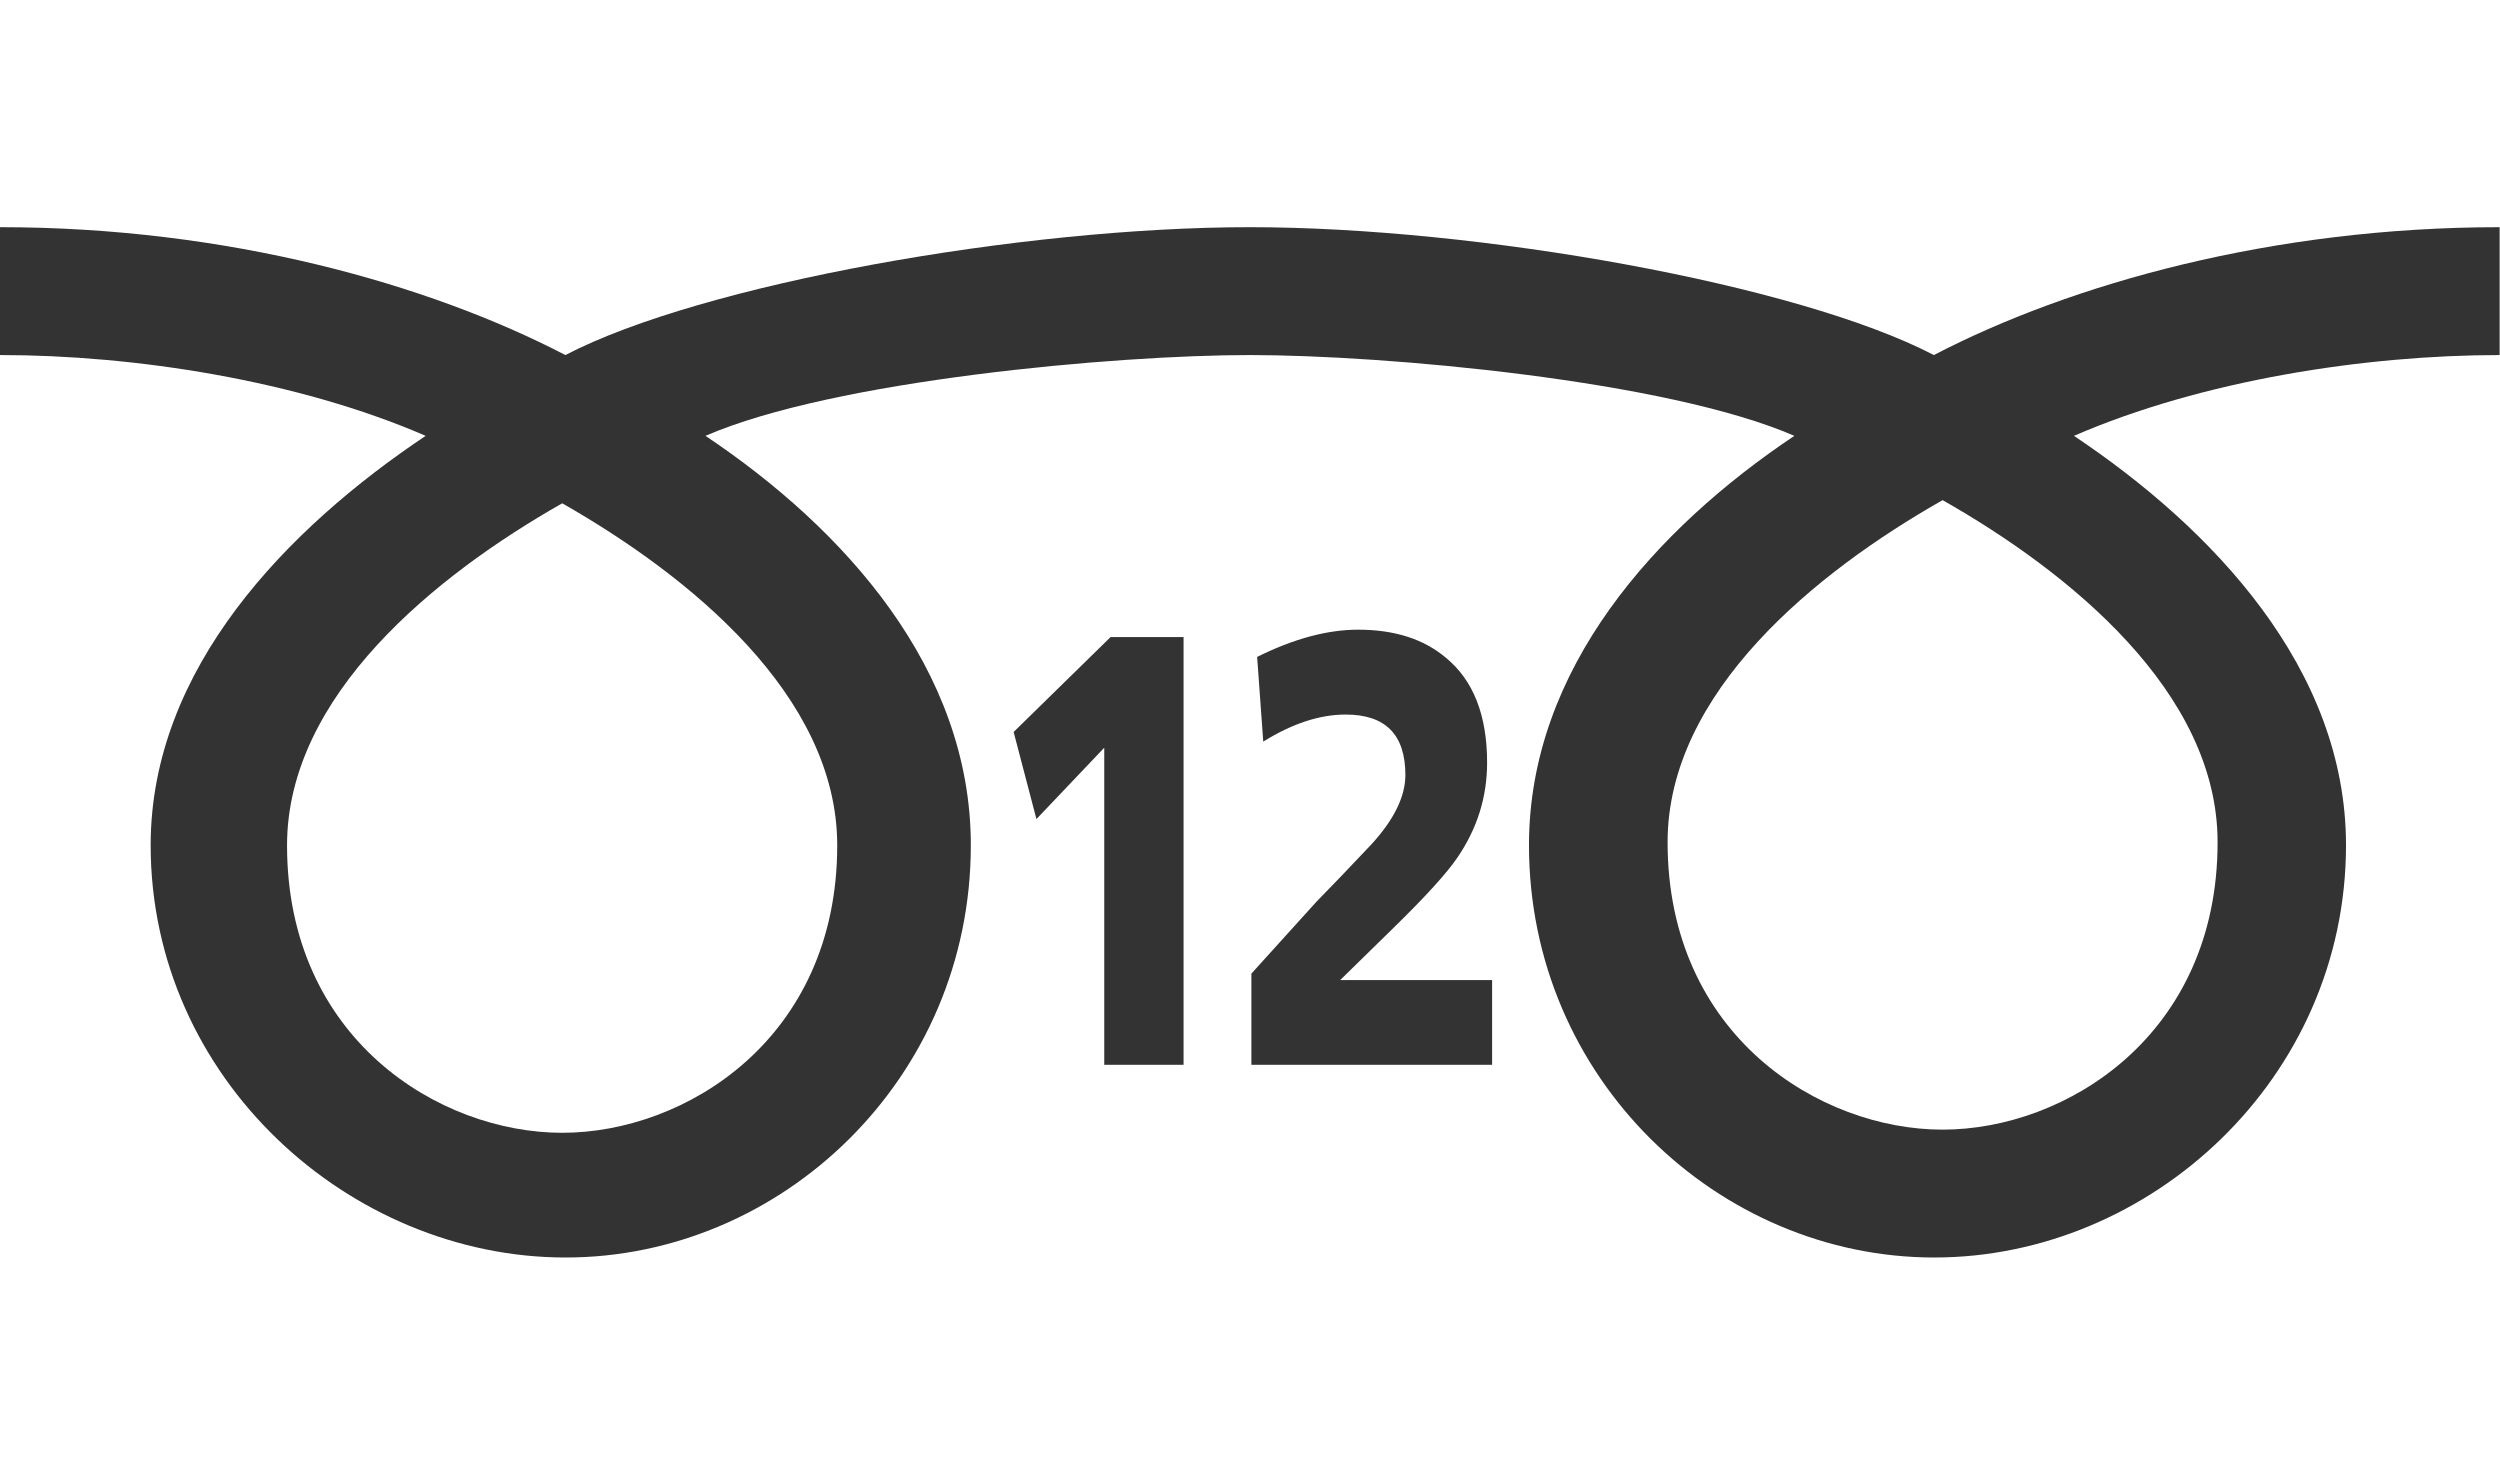
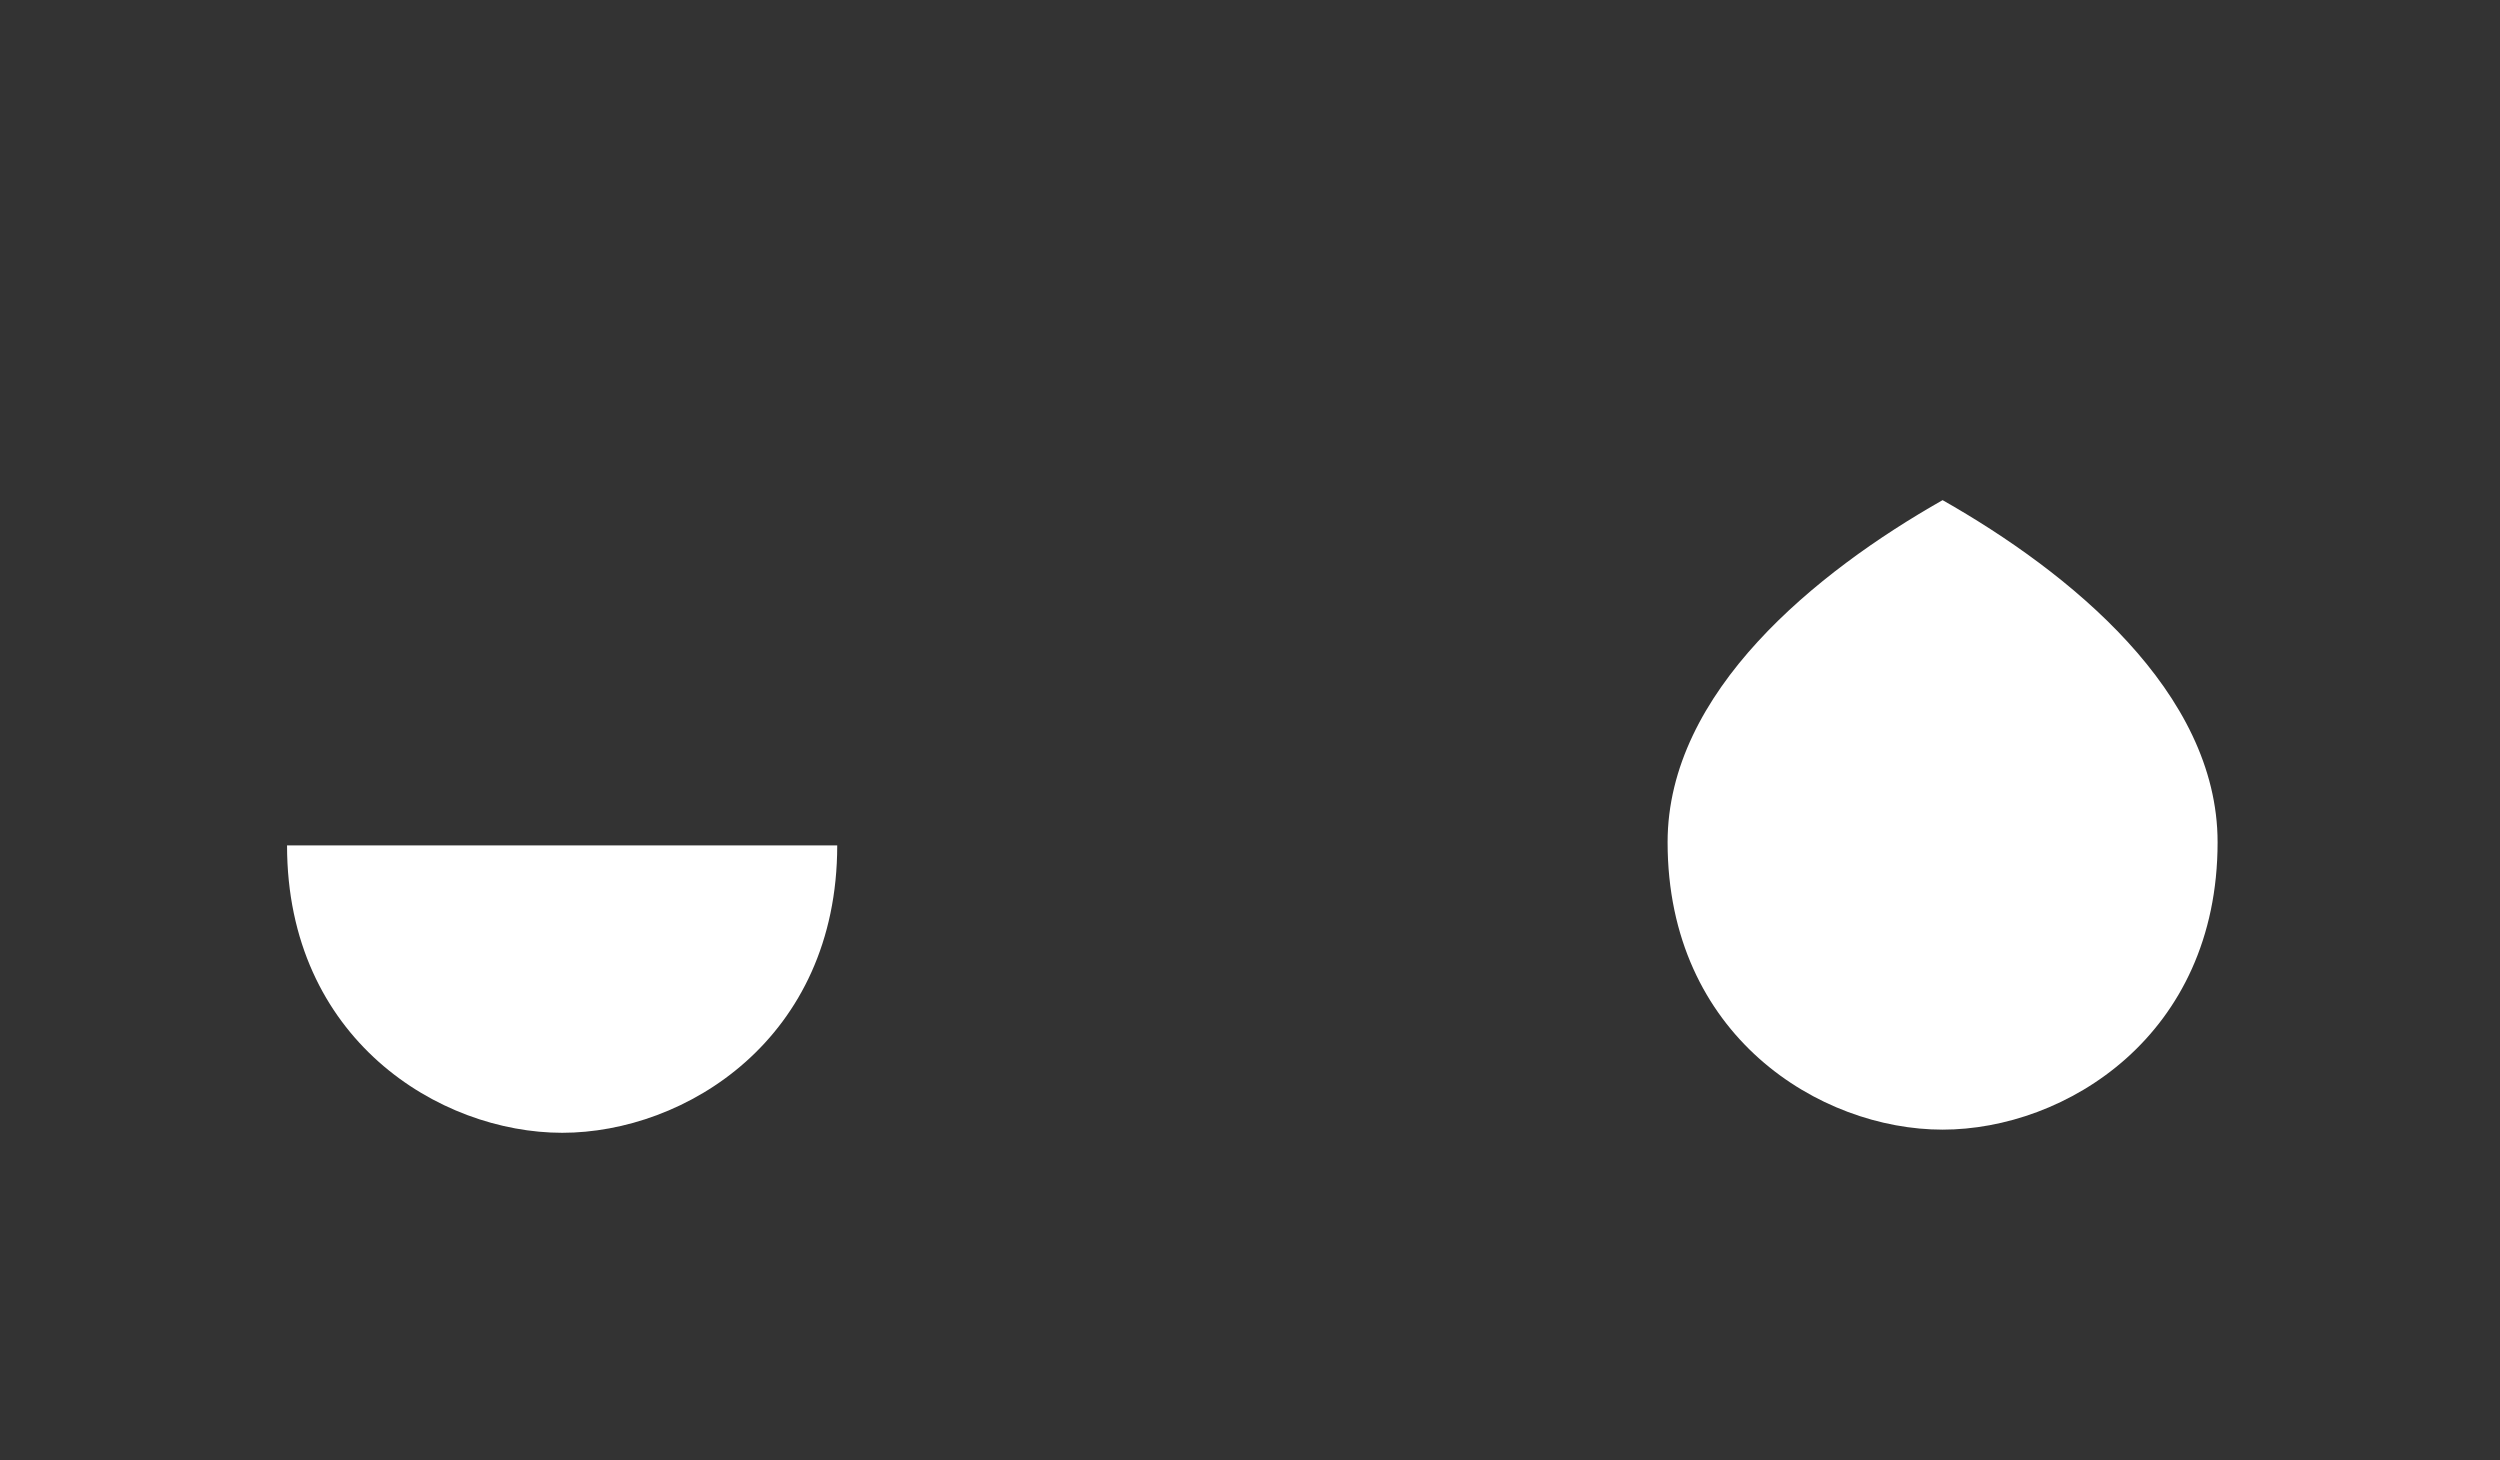
<svg xmlns="http://www.w3.org/2000/svg" id="_レイヤー_1" viewBox="0 0 134.91 78.81">
  <rect x="0" y="0" width="134.91" height="78.81" fill="#333333" stroke="none" />
-   <path d="m15.49,45.62c0,10.45,8.22,15.51,14.85,15.51s14.84-5.06,14.84-15.51c0-8.11-8.03-14.58-14.84-18.46-6.82,3.87-14.85,10.35-14.85,18.46Z" style="fill:#fff;" />
+   <path d="m15.49,45.62c0,10.45,8.22,15.51,14.85,15.51s14.84-5.06,14.84-15.51Z" style="fill:#fff;" />
  <path d="m89.99,45.45c0,10.44,8.22,15.51,14.84,15.51s14.84-5.06,14.84-15.51c0-8.11-8.02-14.59-14.84-18.46-6.82,3.87-14.84,10.35-14.84,18.46Z" style="fill:#fff;" />
-   <path d="m0,0v78.81h134.91V0H0Zm63.87,57.46h-4.28v-17.11l-3.66,3.85-1.23-4.7,5.23-5.12h3.94v23.08Zm16.66,0h-13v-4.92l3.52-3.89c.68-.69,1.67-1.72,2.98-3.11,1.21-1.33,1.81-2.57,1.81-3.72,0-2.17-1.07-3.26-3.22-3.26-1.41,0-2.89.49-4.45,1.46l-.33-4.57c1.97-.98,3.79-1.47,5.45-1.47,1.95,0,3.53.5,4.73,1.51,1.49,1.22,2.23,3.11,2.23,5.67,0,1.84-.53,3.54-1.59,5.1-.58.86-1.75,2.14-3.5,3.85l-2.84,2.78h8.2v4.57Zm54.37-38.3c-7.25,0-16.07,1.36-22.98,4.36,7.46,4.99,14.68,12.55,14.68,22.09,0,12.61-10.58,22.25-22.22,22.25s-21.87-9.64-21.87-22.25c0-9.54,6.86-17.1,14.32-22.09-6.91-3-22.12-4.36-29.38-4.36s-22.47,1.36-29.38,4.36c7.46,4.99,14.32,12.55,14.32,22.09,0,12.61-10.22,22.25-21.87,22.25s-22.39-9.64-22.39-22.25c0-9.54,7.38-17.1,14.84-22.09C16.05,20.52,7.25,19.16,0,19.16v-6.9c12.27,0,23.12,3.06,30.51,6.9,7.38-3.84,24.66-6.9,36.93-6.9s29.54,3.06,36.92,6.9c7.38-3.84,18.26-6.9,30.53-6.9v6.9Z" style="fill:#fff;" />
</svg>